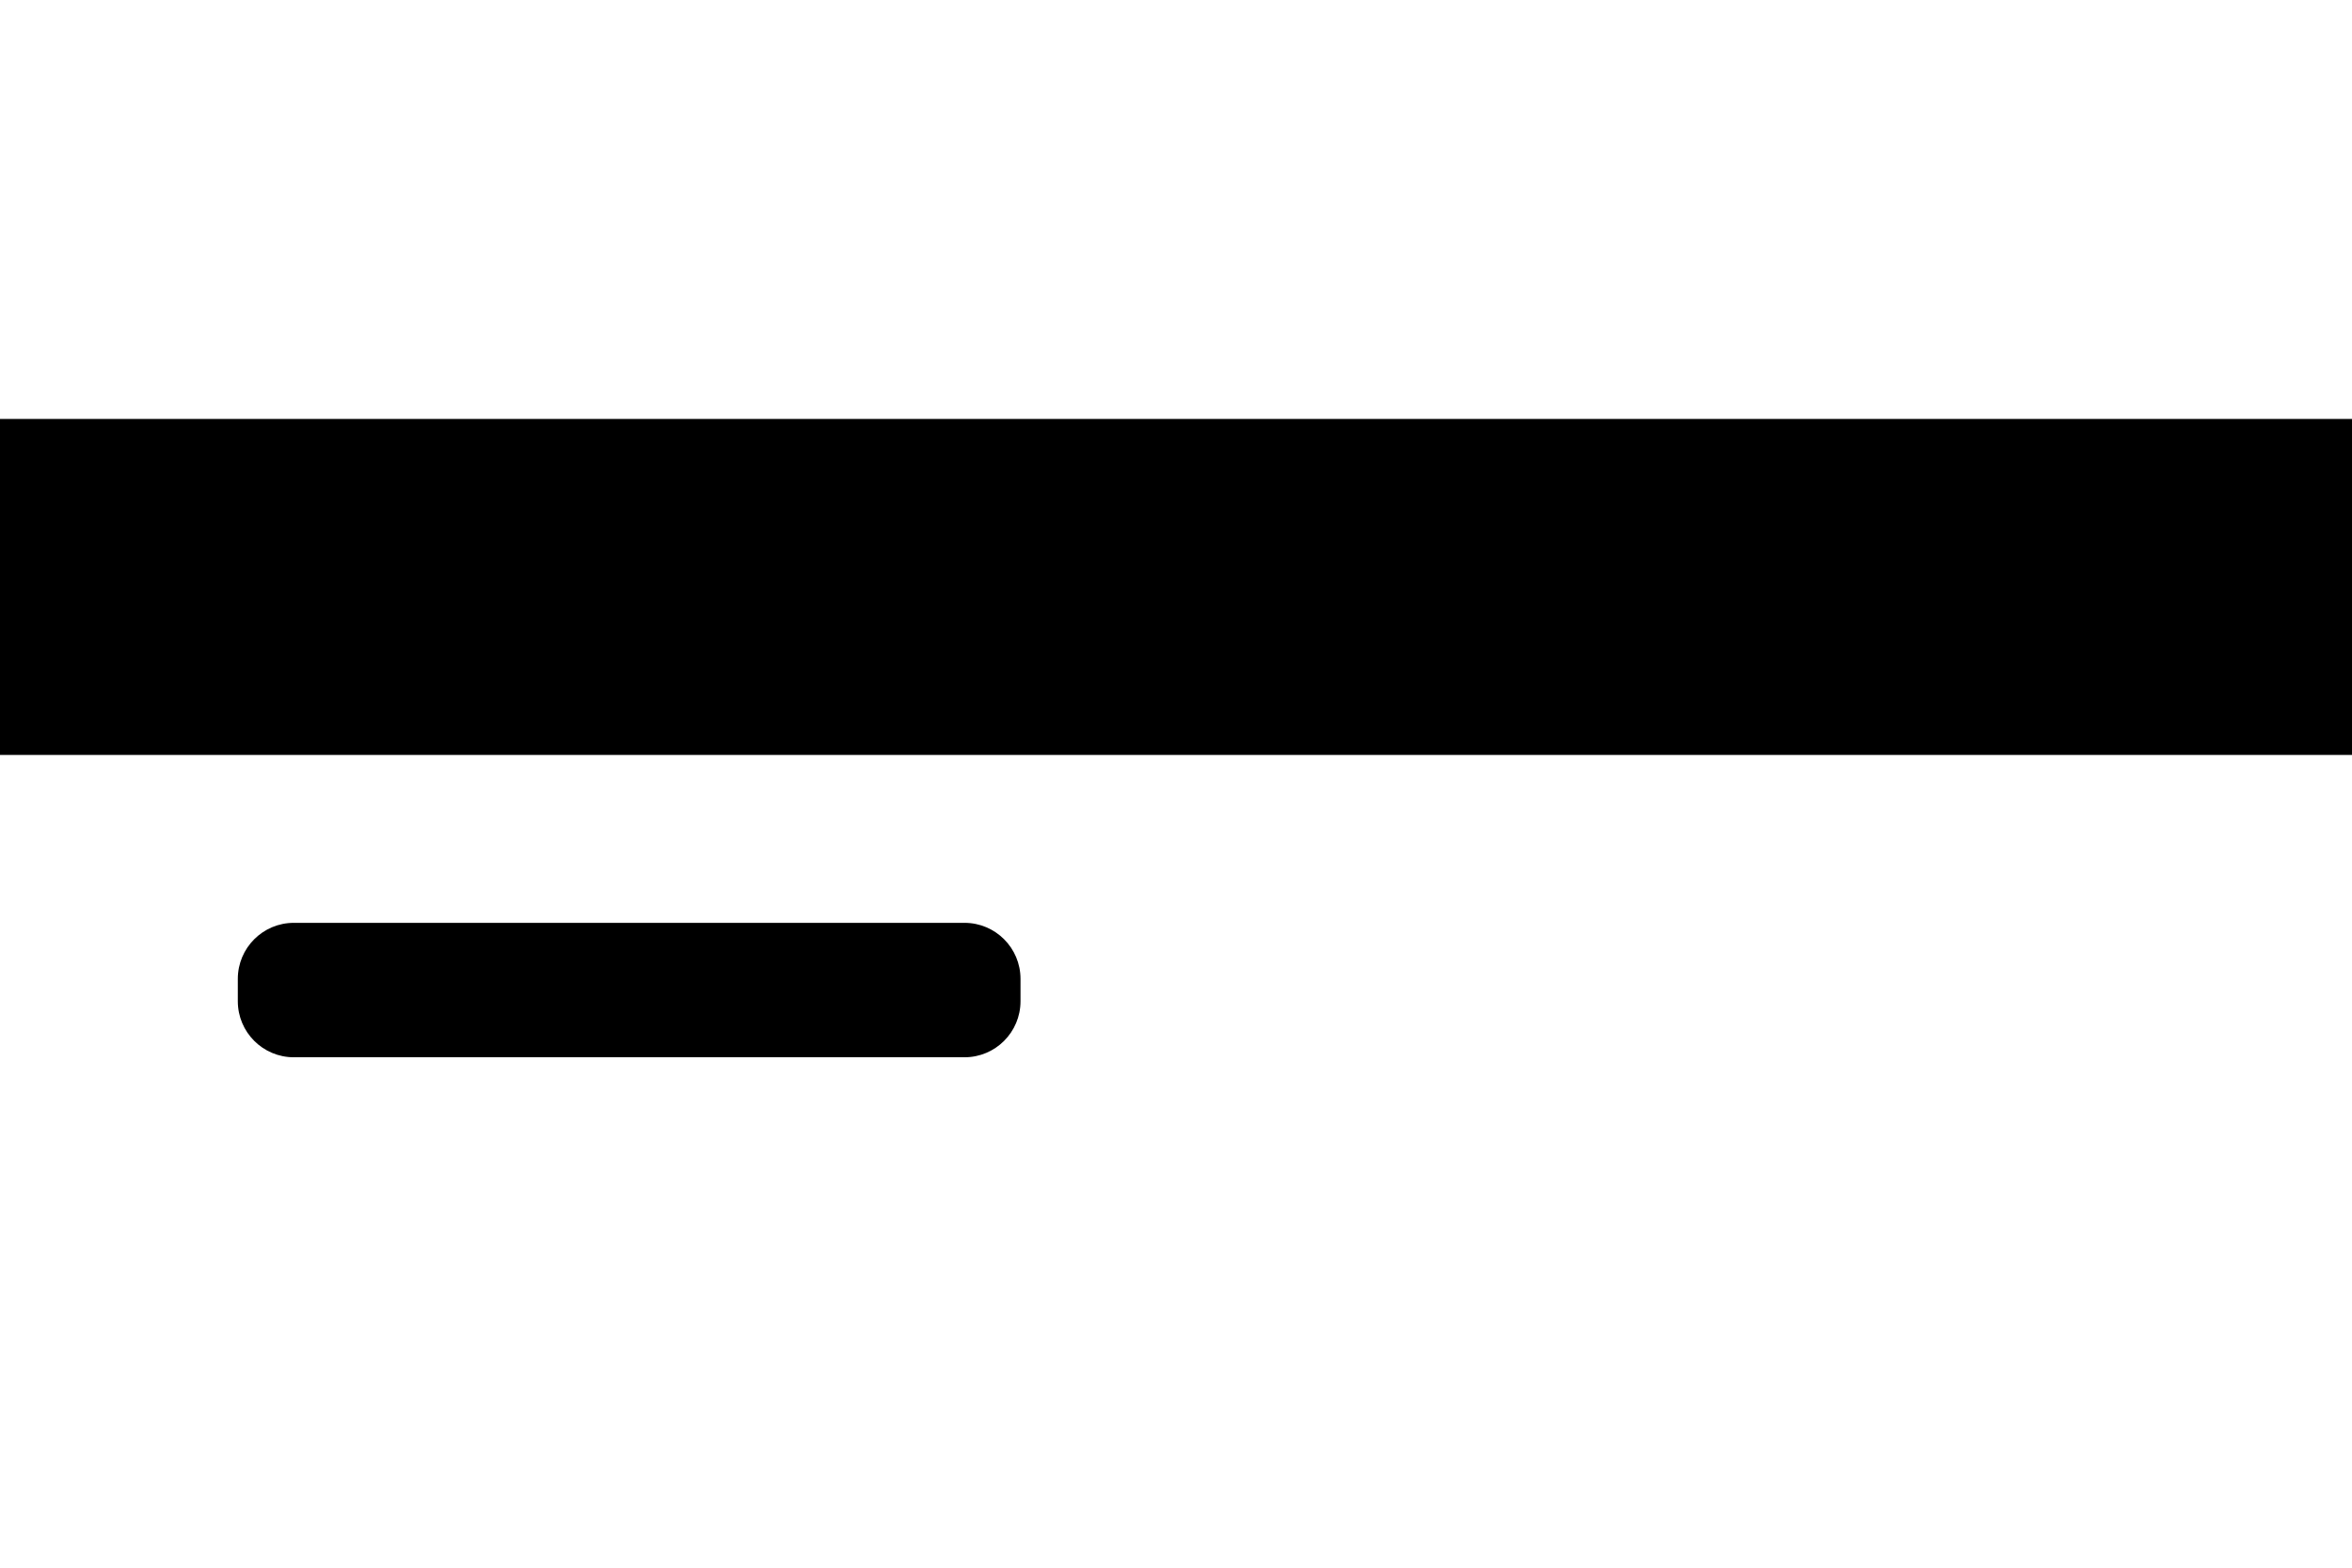
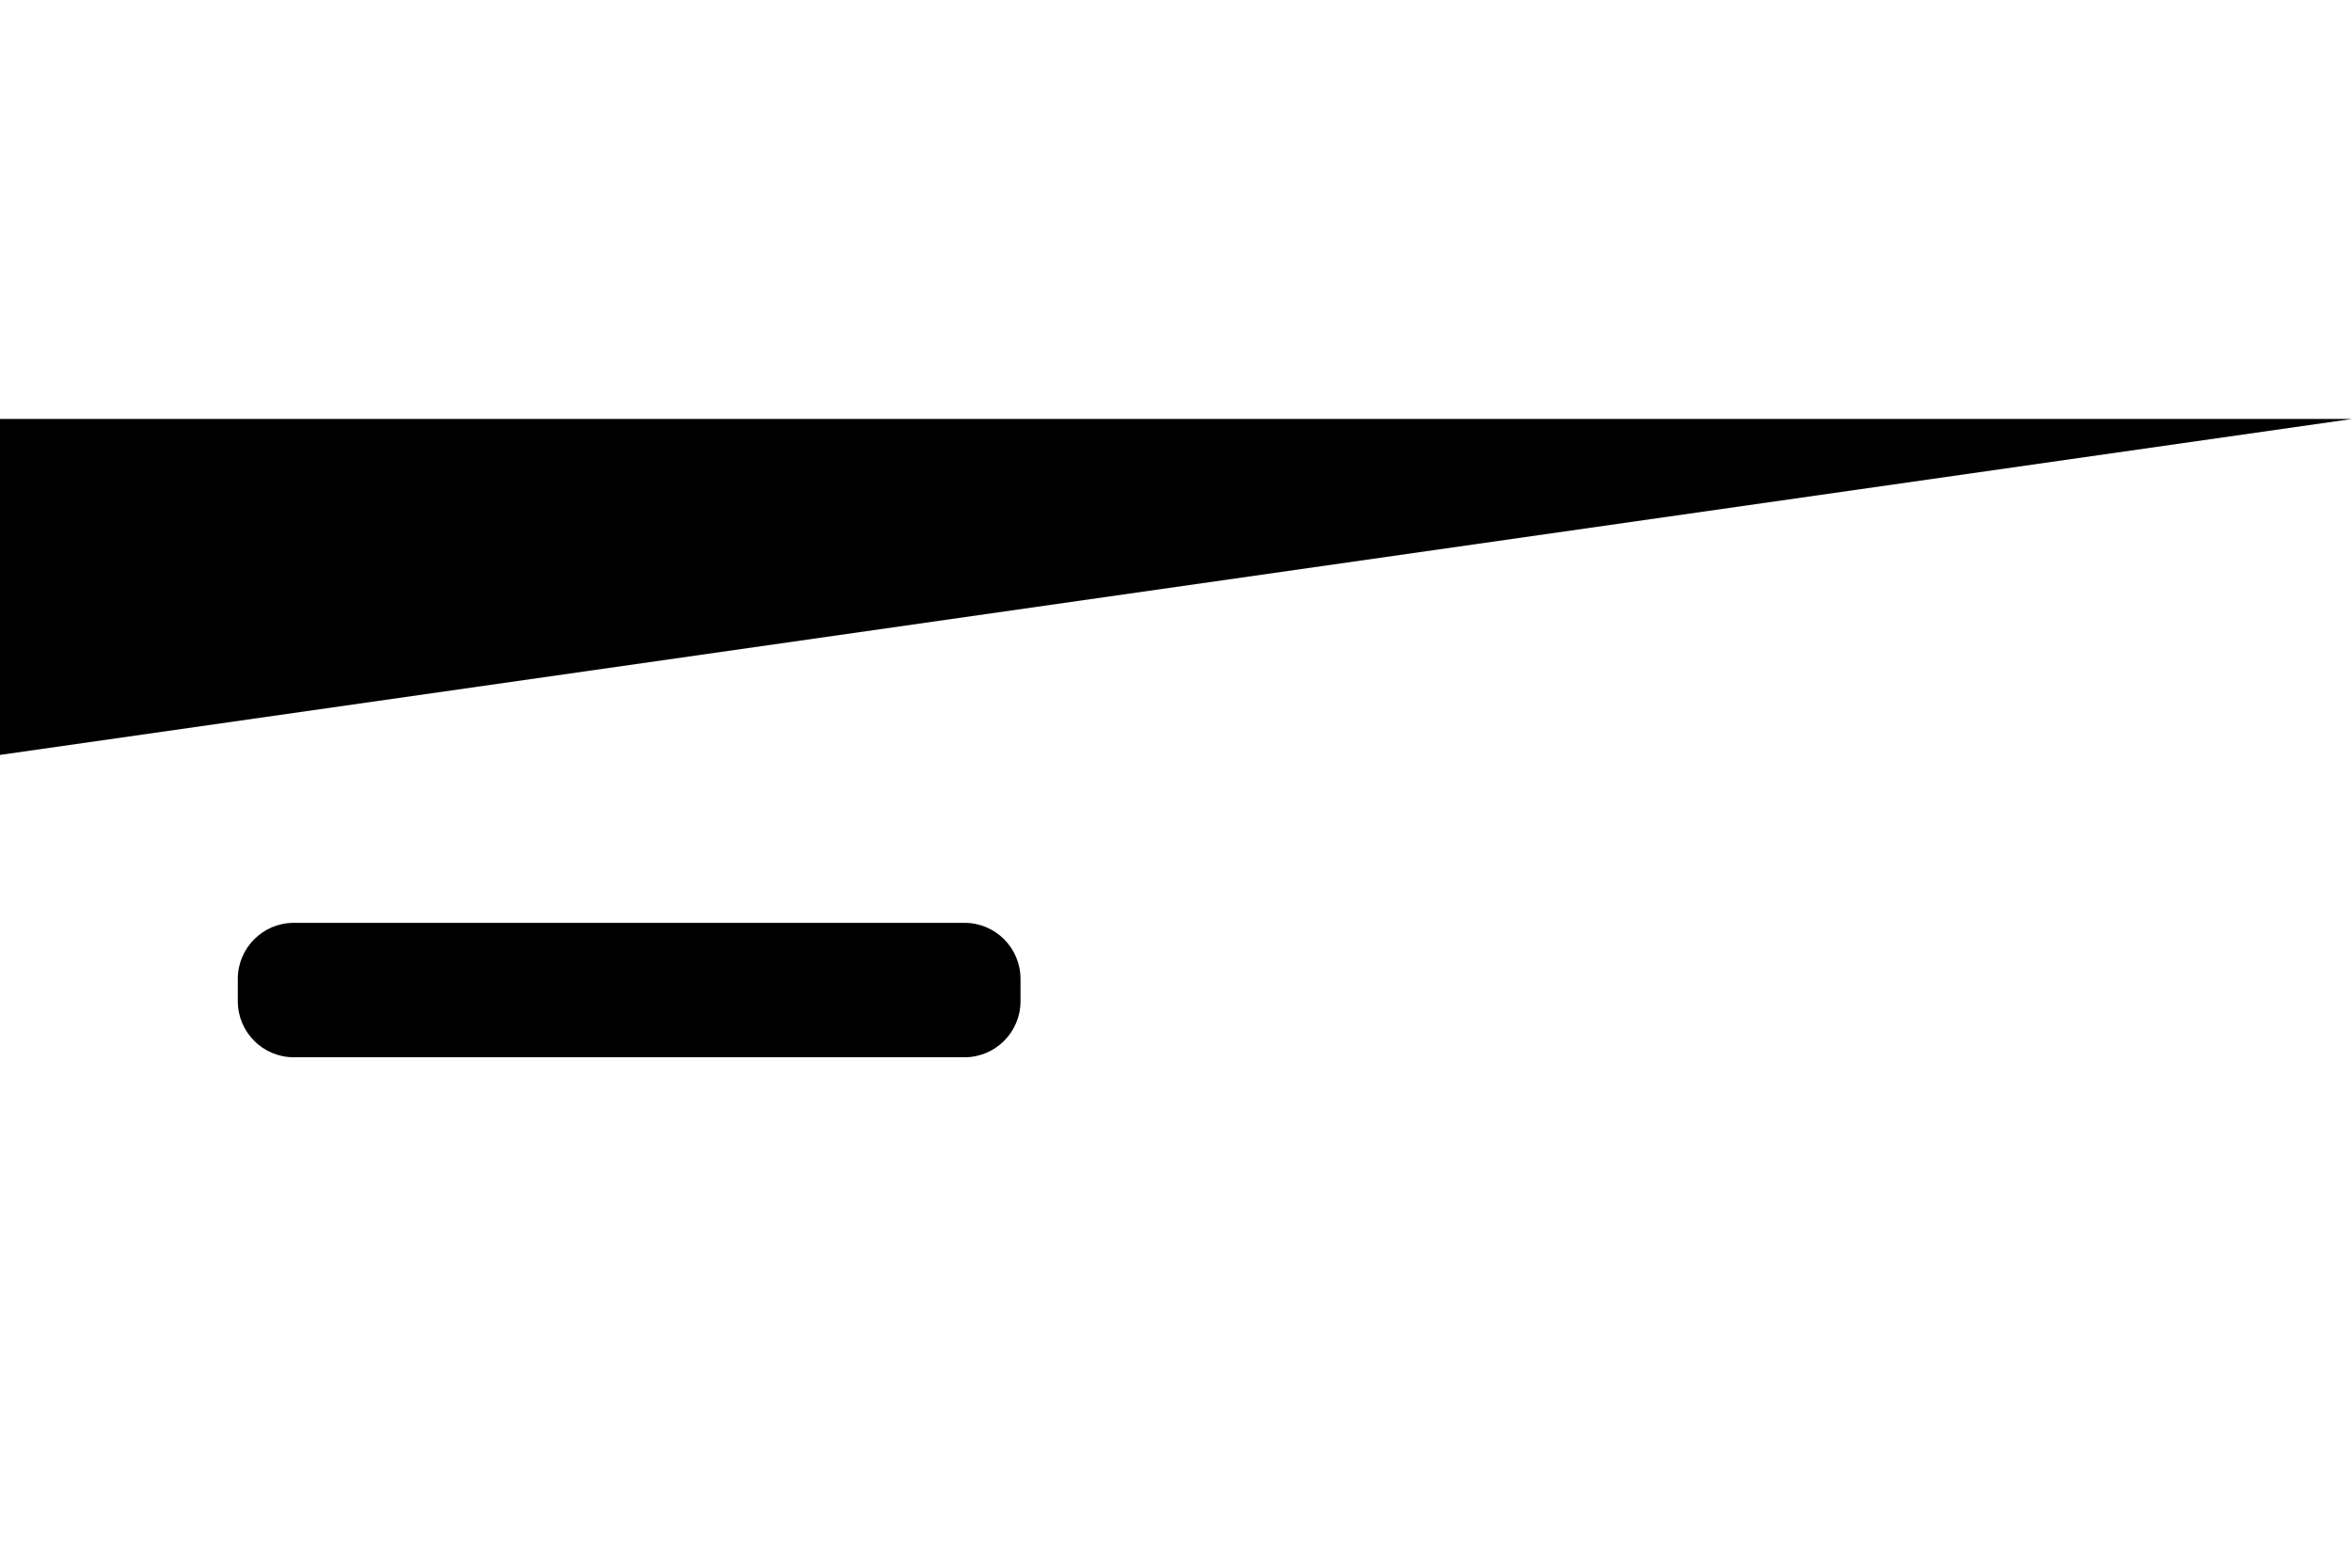
<svg xmlns="http://www.w3.org/2000/svg" width="36px" height="24px" viewBox="0 0 36 24" version="1.1">
  <title>Artboard</title>
  <g id="Artboard" stroke="none" stroke-width="1" fill="none" fill-rule="evenodd">
-     <path d="M0,11.557 L36,11.557 L36,6.414 L0,6.414 L0,11.557 Z M3.64,15.328 C3.64,15.802 4.024,16.186 4.497,16.186 L14.763,16.186 C15.236,16.186 15.62,15.802 15.62,15.328 L15.62,14.986 C15.62,14.512 15.236,14.128 14.763,14.128 L4.497,14.128 C4.024,14.128 3.64,14.512 3.64,14.986 L3.64,15.328 Z" id="Combined-Shape" fill="#000000" />
+     <path d="M0,11.557 L36,6.414 L0,6.414 L0,11.557 Z M3.64,15.328 C3.64,15.802 4.024,16.186 4.497,16.186 L14.763,16.186 C15.236,16.186 15.62,15.802 15.62,15.328 L15.62,14.986 C15.62,14.512 15.236,14.128 14.763,14.128 L4.497,14.128 C4.024,14.128 3.64,14.512 3.64,14.986 L3.64,15.328 Z" id="Combined-Shape" fill="#000000" />
  </g>
</svg>